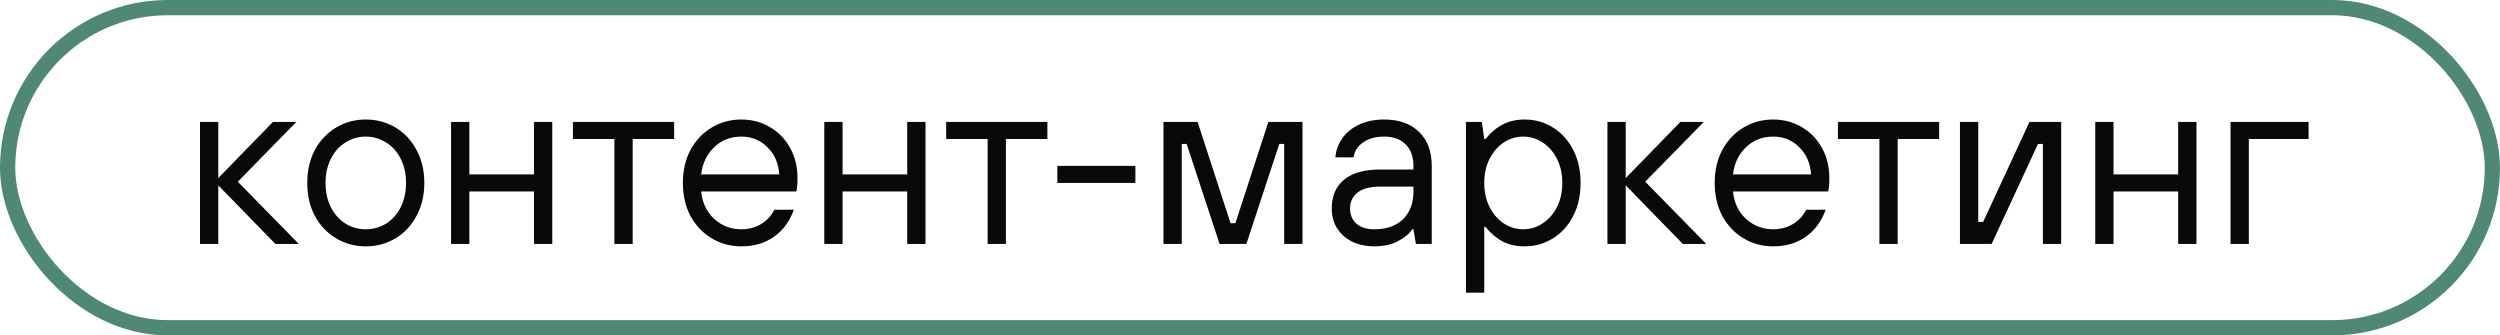
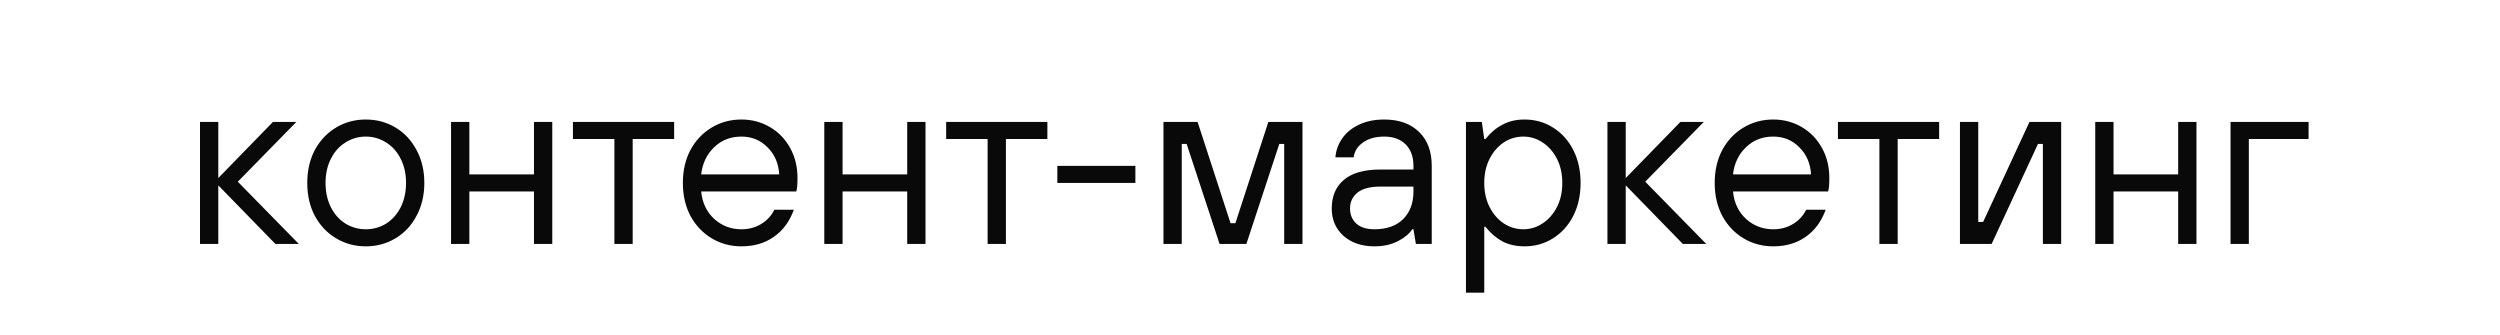
<svg xmlns="http://www.w3.org/2000/svg" width="164" height="22" viewBox="0 0 164 22" fill="none">
-   <rect x="0.5" y="0.5" width="163" height="21" rx="10.5" stroke="#4F8973" />
  <path d="M14.32 16H13.12V8H14.32V11.68L17.904 8H19.44L15.6 11.92L19.6 16H18.064L14.32 12.16V16ZM23.996 16.16C23.281 16.16 22.63 15.984 22.044 15.632C21.457 15.28 20.993 14.789 20.652 14.16C20.321 13.531 20.156 12.811 20.156 12C20.156 11.189 20.321 10.469 20.652 9.84C20.993 9.211 21.457 8.72 22.044 8.368C22.63 8.016 23.281 7.84 23.996 7.84C24.71 7.84 25.361 8.016 25.948 8.368C26.534 8.72 26.993 9.211 27.324 9.84C27.665 10.469 27.836 11.189 27.836 12C27.836 12.811 27.665 13.531 27.324 14.16C26.993 14.789 26.534 15.28 25.948 15.632C25.361 15.984 24.71 16.16 23.996 16.16ZM23.996 15.04C24.476 15.04 24.918 14.917 25.324 14.672C25.729 14.416 26.049 14.059 26.284 13.6C26.518 13.131 26.636 12.597 26.636 12C26.636 11.403 26.518 10.875 26.284 10.416C26.049 9.947 25.729 9.589 25.324 9.344C24.918 9.088 24.476 8.96 23.996 8.96C23.516 8.96 23.073 9.088 22.668 9.344C22.262 9.589 21.942 9.947 21.708 10.416C21.473 10.875 21.356 11.403 21.356 12C21.356 12.597 21.473 13.131 21.708 13.6C21.942 14.059 22.262 14.416 22.668 14.672C23.073 14.917 23.516 15.04 23.996 15.04ZM30.789 16H29.589V8H30.789V11.44H35.029V8H36.229V16H35.029V12.56H30.789V16ZM41.504 16H40.304V9.12H37.584V8H44.224V9.12H41.504V16ZM48.636 16.16C47.922 16.16 47.271 15.984 46.684 15.632C46.098 15.28 45.634 14.789 45.292 14.16C44.962 13.531 44.796 12.811 44.796 12C44.796 11.189 44.962 10.469 45.292 9.84C45.634 9.211 46.098 8.72 46.684 8.368C47.271 8.016 47.922 7.84 48.636 7.84C49.319 7.84 49.943 8.005 50.508 8.336C51.074 8.667 51.516 9.125 51.836 9.712C52.156 10.288 52.316 10.944 52.316 11.68C52.316 12.107 52.29 12.4 52.236 12.56H45.996C46.071 13.307 46.359 13.909 46.86 14.368C47.362 14.816 47.954 15.04 48.636 15.04C49.116 15.04 49.543 14.928 49.916 14.704C50.3 14.48 50.594 14.165 50.796 13.76H52.076C51.799 14.528 51.362 15.12 50.764 15.536C50.178 15.952 49.468 16.16 48.636 16.16ZM51.116 11.44C51.074 10.715 50.818 10.123 50.348 9.664C49.89 9.195 49.319 8.96 48.636 8.96C47.922 8.96 47.324 9.195 46.844 9.664C46.364 10.123 46.082 10.715 45.996 11.44H51.116ZM55.273 16H54.073V8H55.273V11.44H59.513V8H60.713V16H59.513V12.56H55.273V16ZM65.988 16H64.788V9.12H62.068V8H68.708V9.12H65.988V16ZM74.481 12H69.361V10.88H74.481V12ZM77.523 16H76.323V8H78.563L80.723 14.64H81.043L83.203 8H85.443V16H84.243V9.44H83.923L81.763 16H80.003L77.843 9.44H77.523V16ZM90.162 16.16C89.331 16.16 88.653 15.931 88.13 15.472C87.618 15.003 87.362 14.405 87.362 13.68C87.362 12.88 87.624 12.256 88.147 11.808C88.68 11.349 89.485 11.12 90.562 11.12H92.722V10.88C92.722 10.283 92.552 9.813 92.21 9.472C91.869 9.131 91.4 8.96 90.802 8.96C90.227 8.96 89.757 9.093 89.394 9.36C89.043 9.616 88.845 9.936 88.802 10.32H87.603C87.635 9.883 87.778 9.477 88.034 9.104C88.29 8.72 88.653 8.416 89.123 8.192C89.603 7.957 90.162 7.84 90.802 7.84C91.773 7.84 92.536 8.112 93.091 8.656C93.645 9.189 93.922 9.931 93.922 10.88V16H92.882L92.722 15.04H92.642C92.461 15.328 92.147 15.589 91.698 15.824C91.261 16.048 90.749 16.16 90.162 16.16ZM90.162 15.04C90.963 15.04 91.587 14.821 92.034 14.384C92.493 13.936 92.722 13.328 92.722 12.56V12.24H90.562C89.88 12.24 89.373 12.373 89.043 12.64C88.722 12.907 88.562 13.253 88.562 13.68C88.562 14.085 88.701 14.416 88.978 14.672C89.256 14.917 89.65 15.04 90.162 15.04ZM96.167 19.2V8H97.207L97.367 9.12H97.447C97.778 8.704 98.151 8.389 98.567 8.176C98.983 7.952 99.463 7.84 100.007 7.84C100.7 7.84 101.324 8.016 101.879 8.368C102.444 8.72 102.887 9.211 103.207 9.84C103.527 10.469 103.687 11.189 103.687 12C103.687 12.811 103.527 13.531 103.207 14.16C102.887 14.789 102.444 15.28 101.879 15.632C101.324 15.984 100.7 16.16 100.007 16.16C99.463 16.16 98.983 16.053 98.567 15.84C98.151 15.616 97.778 15.296 97.447 14.88H97.367V19.2H96.167ZM99.927 15.04C100.386 15.04 100.807 14.912 101.191 14.656C101.586 14.4 101.9 14.043 102.135 13.584C102.37 13.125 102.487 12.597 102.487 12C102.487 11.403 102.37 10.875 102.135 10.416C101.9 9.957 101.586 9.6 101.191 9.344C100.807 9.088 100.386 8.96 99.927 8.96C99.468 8.96 99.041 9.088 98.647 9.344C98.263 9.6 97.954 9.957 97.719 10.416C97.484 10.875 97.367 11.403 97.367 12C97.367 12.597 97.484 13.125 97.719 13.584C97.954 14.043 98.263 14.4 98.647 14.656C99.041 14.912 99.468 15.04 99.927 15.04ZM106.648 16H105.448V8H106.648V11.68L110.232 8H111.768L107.928 11.92L111.928 16H110.392L106.648 12.16V16ZM116.324 16.16C115.609 16.16 114.958 15.984 114.372 15.632C113.785 15.28 113.321 14.789 112.98 14.16C112.649 13.531 112.484 12.811 112.484 12C112.484 11.189 112.649 10.469 112.98 9.84C113.321 9.211 113.785 8.72 114.372 8.368C114.958 8.016 115.609 7.84 116.324 7.84C117.006 7.84 117.63 8.005 118.196 8.336C118.761 8.667 119.204 9.125 119.524 9.712C119.844 10.288 120.004 10.944 120.004 11.68C120.004 12.107 119.977 12.4 119.924 12.56H113.684C113.758 13.307 114.046 13.909 114.548 14.368C115.049 14.816 115.641 15.04 116.324 15.04C116.804 15.04 117.23 14.928 117.604 14.704C117.988 14.48 118.281 14.165 118.484 13.76H119.764C119.486 14.528 119.049 15.12 118.452 15.536C117.865 15.952 117.156 16.16 116.324 16.16ZM118.804 11.44C118.761 10.715 118.505 10.123 118.036 9.664C117.577 9.195 117.006 8.96 116.324 8.96C115.609 8.96 115.012 9.195 114.532 9.664C114.052 10.123 113.769 10.715 113.684 11.44H118.804ZM124.488 16H123.288V9.12H120.568V8H127.208V9.12H124.488V16ZM130.653 16H128.573V8H129.773V14.56H130.093L133.133 8H135.213V16H134.013V9.44H133.693L130.653 16ZM138.648 16H137.448V8H138.648V11.44H142.888V8H144.088V16H142.888V12.56H138.648V16ZM147.523 16H146.323V8H151.443V9.12H147.523V16Z" fill="#090909" />
</svg>